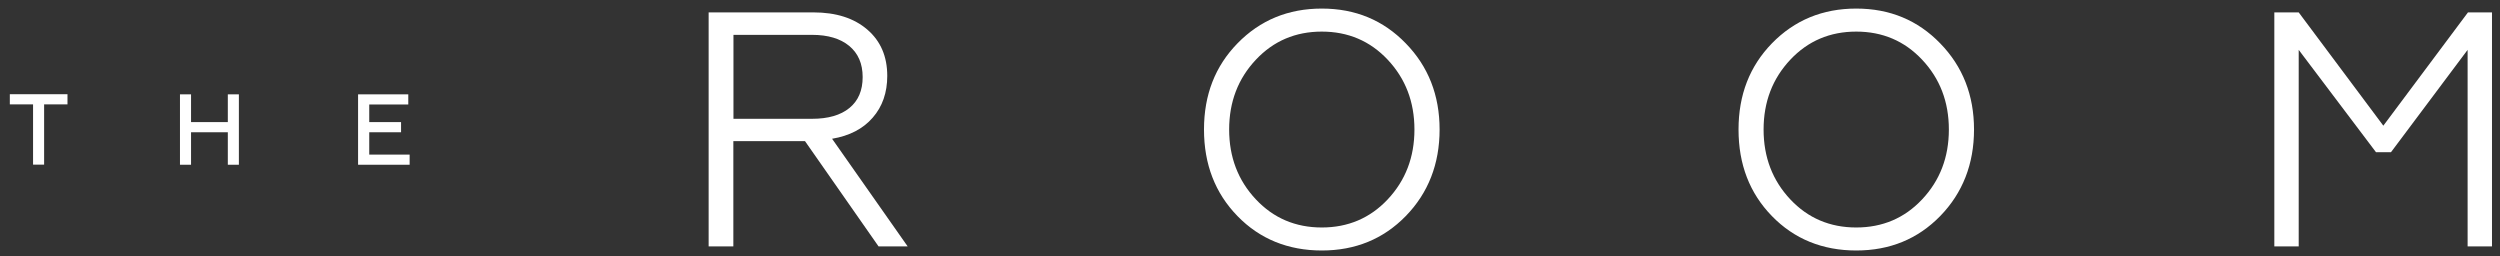
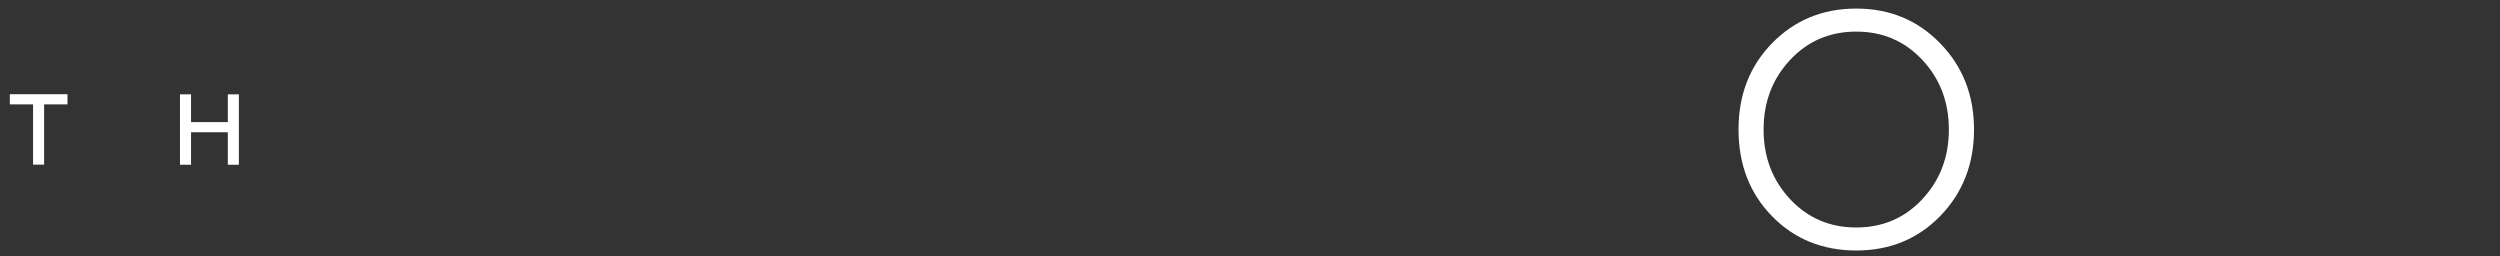
<svg xmlns="http://www.w3.org/2000/svg" width="156" height="16" viewBox="0 0 156 16" fill="none">
  <rect x="0" y="0" width="156" height="16" fill="#333333" stroke="none" />
  <path fill-rule="evenodd" clip-rule="evenodd" d="M0.613 5.879V6.513H2.063V10.273H2.753V6.513H4.211V5.879H0.605H0.613Z" fill="white" />
  <path fill-rule="evenodd" clip-rule="evenodd" d="M11.921 10.28H11.23V5.887H11.921V7.619H14.216V5.887H14.906V10.28H14.216V8.253H11.921V10.28Z" fill="white" />
-   <path fill-rule="evenodd" clip-rule="evenodd" d="M25.555 10.28H22.344V5.887H25.477V6.52H23.041V7.619H25.026V8.253H23.041V9.647H25.561V10.28H25.555Z" fill="white" />
-   <path fill-rule="evenodd" clip-rule="evenodd" d="M45.768 2.175V7.413H50.675C51.675 7.413 52.457 7.188 53.006 6.737C53.555 6.287 53.83 5.646 53.83 4.808C53.83 3.97 53.548 3.329 52.992 2.865C52.436 2.407 51.661 2.175 50.675 2.175H45.768ZM45.768 15.377H44.219V0.773H50.753C52.175 0.773 53.295 1.133 54.126 1.851C54.956 2.569 55.365 3.527 55.365 4.738C55.365 5.78 55.062 6.653 54.456 7.343C53.851 8.04 53.006 8.476 51.922 8.659L56.639 15.377H54.823L50.232 8.807H45.761V15.377H45.768Z" fill="white" />
-   <path fill-rule="evenodd" clip-rule="evenodd" d="M78.368 12.442C79.466 13.611 80.839 14.195 82.48 14.195C84.12 14.195 85.493 13.611 86.592 12.442C87.704 11.259 88.261 9.808 88.261 8.083C88.261 6.358 87.704 4.908 86.592 3.725C85.493 2.556 84.12 1.972 82.48 1.972C80.839 1.972 79.466 2.556 78.368 3.725C77.255 4.908 76.699 6.358 76.699 8.083C76.699 9.808 77.255 11.259 78.368 12.442ZM77.22 2.704C78.628 1.26 80.382 0.535 82.48 0.535C84.578 0.535 86.317 1.26 87.718 2.704C89.127 4.147 89.831 5.943 89.831 8.083C89.831 10.224 89.127 12.04 87.718 13.484C86.324 14.913 84.578 15.631 82.48 15.631C80.382 15.631 78.607 14.913 77.22 13.484C75.826 12.054 75.129 10.252 75.129 8.083C75.129 5.915 75.826 4.133 77.22 2.704Z" fill="white" />
  <path fill-rule="evenodd" clip-rule="evenodd" d="M111.716 12.442C112.815 13.611 114.188 14.195 115.828 14.195C117.469 14.195 118.842 13.611 119.94 12.442C121.053 11.259 121.609 9.808 121.609 8.083C121.609 6.358 121.053 4.908 119.94 3.725C118.842 2.556 117.469 1.972 115.828 1.972C114.188 1.972 112.815 2.556 111.716 3.725C110.604 4.908 110.048 6.358 110.048 8.083C110.048 9.808 110.604 11.259 111.716 12.442ZM110.569 2.704C111.977 1.26 113.73 0.535 115.828 0.535C117.927 0.535 119.666 1.26 121.067 2.704C122.475 4.147 123.179 5.943 123.179 8.083C123.179 10.224 122.475 12.04 121.067 13.484C119.673 14.913 117.927 15.631 115.828 15.631C113.73 15.631 111.956 14.913 110.569 13.484C109.174 12.054 108.484 10.252 108.484 8.083C108.484 5.915 109.181 4.133 110.569 2.704Z" fill="white" />
-   <path fill-rule="evenodd" clip-rule="evenodd" d="M143.439 15.377H141.918V0.773H143.439L148.72 7.843L154.001 0.773H155.5V15.377H153.979V3.111L149.198 9.497H148.262L143.439 3.111V15.377Z" fill="white" />
</svg>